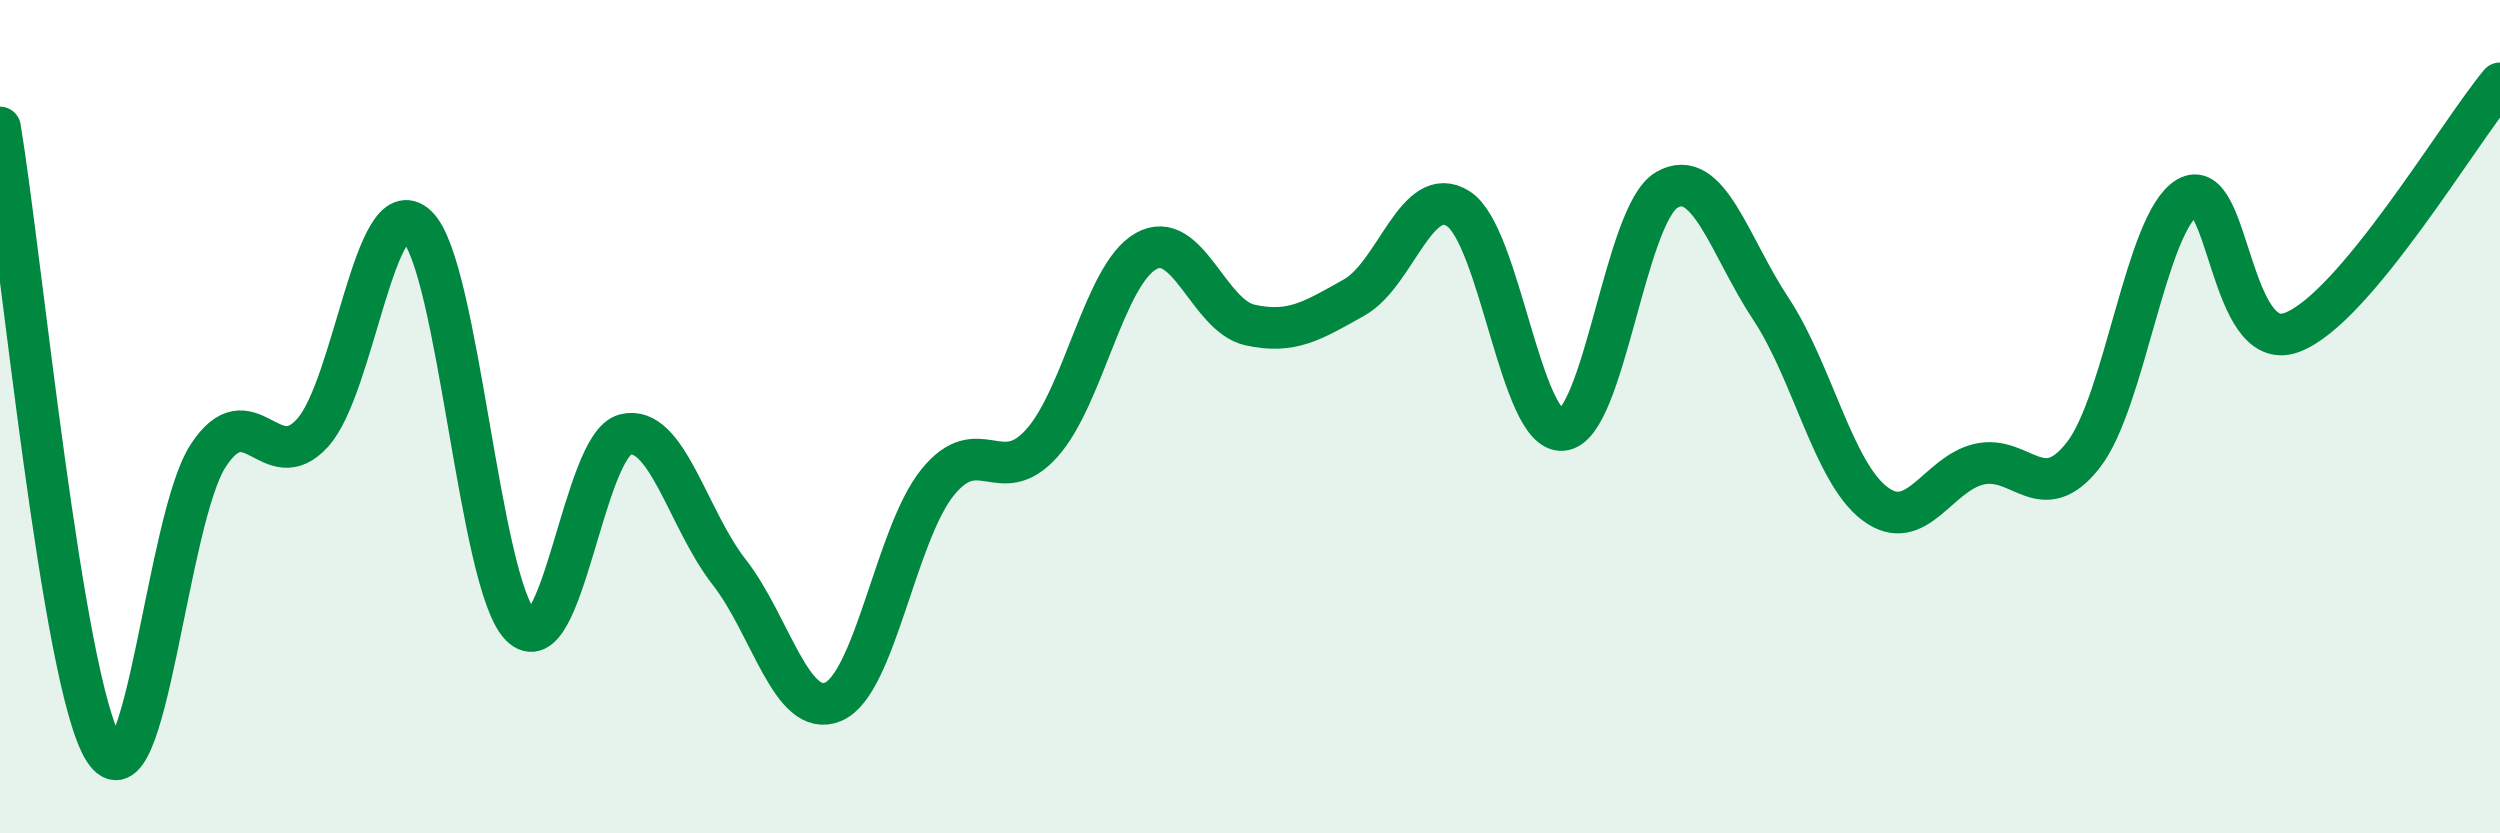
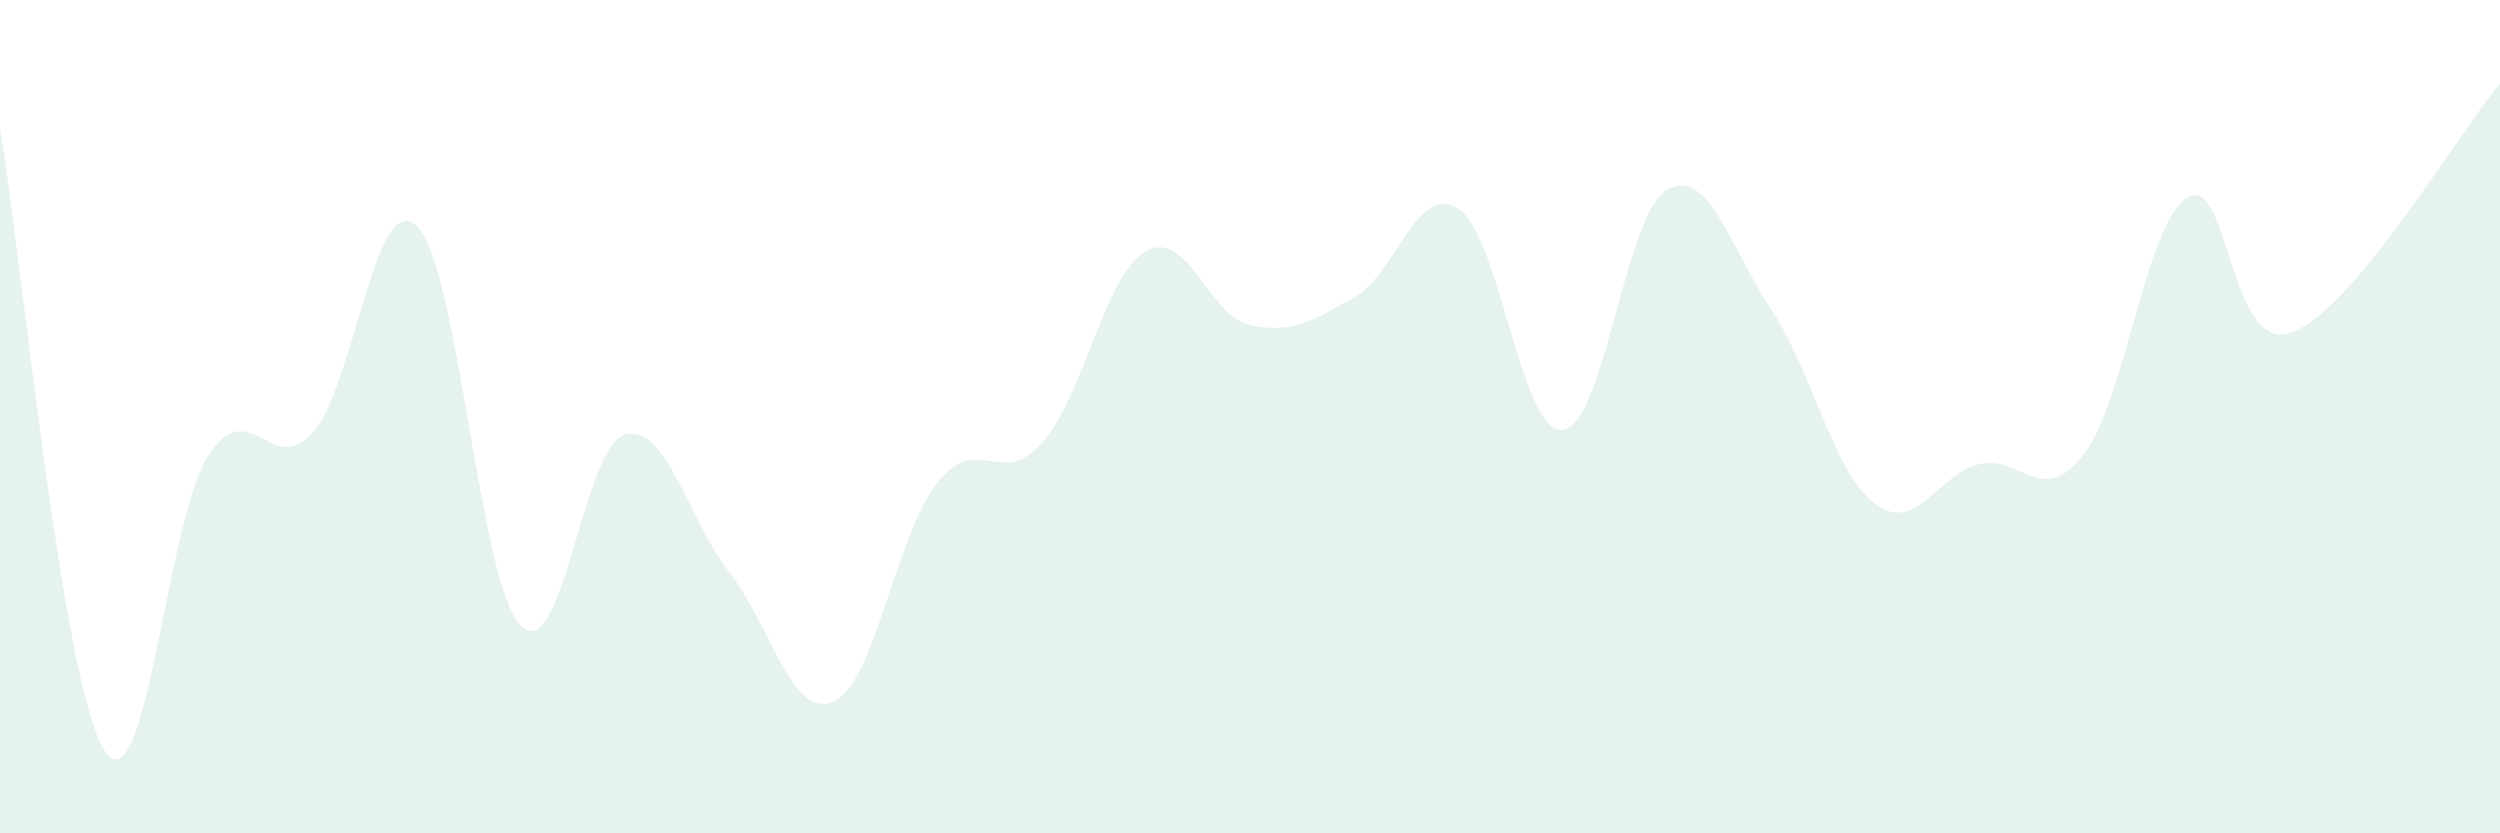
<svg xmlns="http://www.w3.org/2000/svg" width="60" height="20" viewBox="0 0 60 20">
  <path d="M 0,3.06 C 0.5,6.05 1.5,16.43 2.5,18 C 3.5,19.57 4,12.45 5,10.93 C 6,9.41 6.5,11.49 7.5,10.39 C 8.5,9.29 9,4.49 10,5.42 C 11,6.35 11.5,14.02 12.5,15.02 C 13.5,16.02 14,10.69 15,10.43 C 16,10.17 16.5,12.45 17.5,13.73 C 18.5,15.01 19,17.27 20,16.84 C 21,16.41 21.5,12.82 22.5,11.58 C 23.5,10.34 24,11.75 25,10.64 C 26,9.53 26.5,6.6 27.5,6.03 C 28.5,5.46 29,7.58 30,7.8 C 31,8.02 31.5,7.7 32.5,7.14 C 33.5,6.58 34,4.37 35,5.01 C 36,5.65 36.5,10.41 37.5,10.32 C 38.5,10.23 39,5.14 40,4.56 C 41,3.98 41.5,5.9 42.5,7.41 C 43.5,8.92 44,11.34 45,12.09 C 46,12.84 46.5,11.37 47.5,11.14 C 48.5,10.91 49,12.2 50,10.92 C 51,9.64 51.5,5.33 52.5,4.74 C 53.5,4.15 53.5,8.53 55,7.98 C 56.5,7.43 59,3.2 60,2L60 20L0 20Z" fill="#008740" opacity="0.1" stroke-linecap="round" stroke-linejoin="round" />
-   <path d="M 0,3.06 C 0.5,6.05 1.5,16.43 2.5,18 C 3.5,19.57 4,12.45 5,10.93 C 6,9.41 6.5,11.49 7.5,10.39 C 8.5,9.29 9,4.49 10,5.42 C 11,6.35 11.5,14.02 12.5,15.02 C 13.5,16.02 14,10.69 15,10.43 C 16,10.17 16.5,12.45 17.5,13.73 C 18.5,15.01 19,17.27 20,16.84 C 21,16.41 21.5,12.82 22.5,11.58 C 23.5,10.34 24,11.75 25,10.64 C 26,9.53 26.5,6.6 27.5,6.03 C 28.5,5.46 29,7.58 30,7.8 C 31,8.02 31.5,7.7 32.5,7.14 C 33.5,6.58 34,4.37 35,5.01 C 36,5.65 36.5,10.41 37.5,10.32 C 38.5,10.23 39,5.14 40,4.56 C 41,3.98 41.5,5.9 42.5,7.41 C 43.5,8.92 44,11.34 45,12.09 C 46,12.84 46.5,11.37 47.5,11.14 C 48.5,10.91 49,12.2 50,10.92 C 51,9.64 51.5,5.33 52.5,4.74 C 53.5,4.15 53.5,8.53 55,7.98 C 56.5,7.43 59,3.2 60,2" stroke="#008740" stroke-width="1" fill="none" stroke-linecap="round" stroke-linejoin="round" />
</svg>